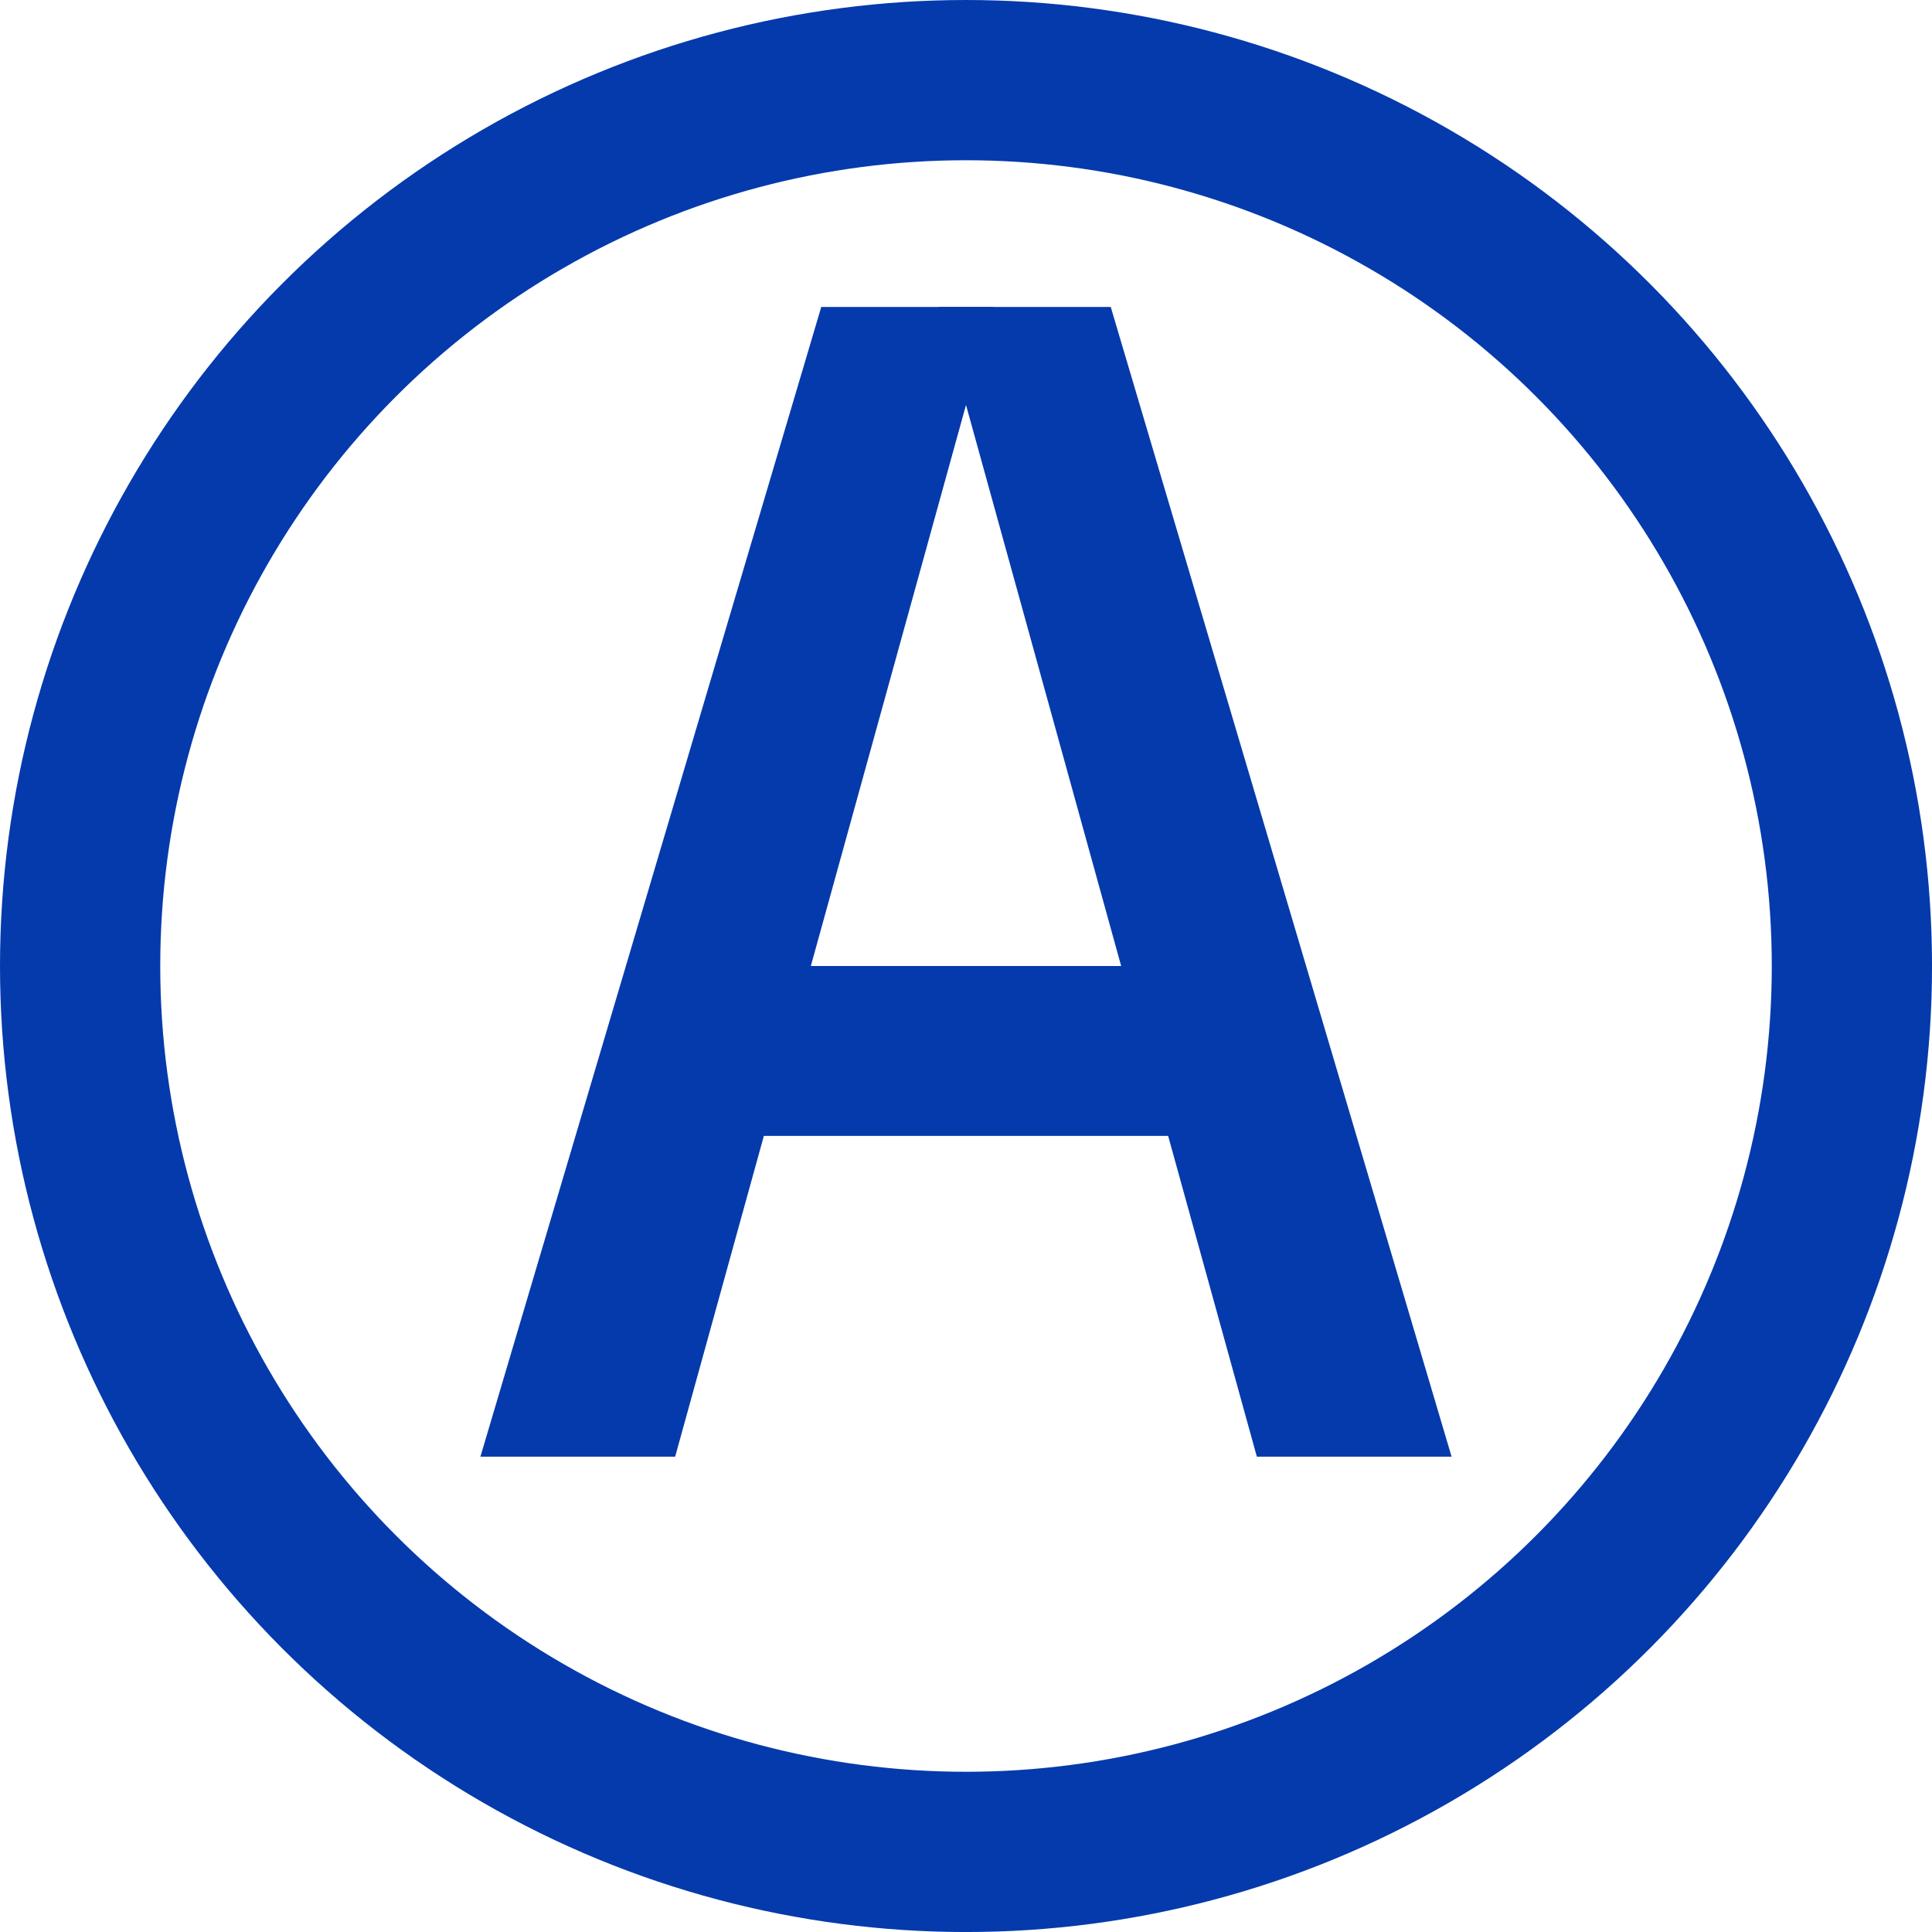
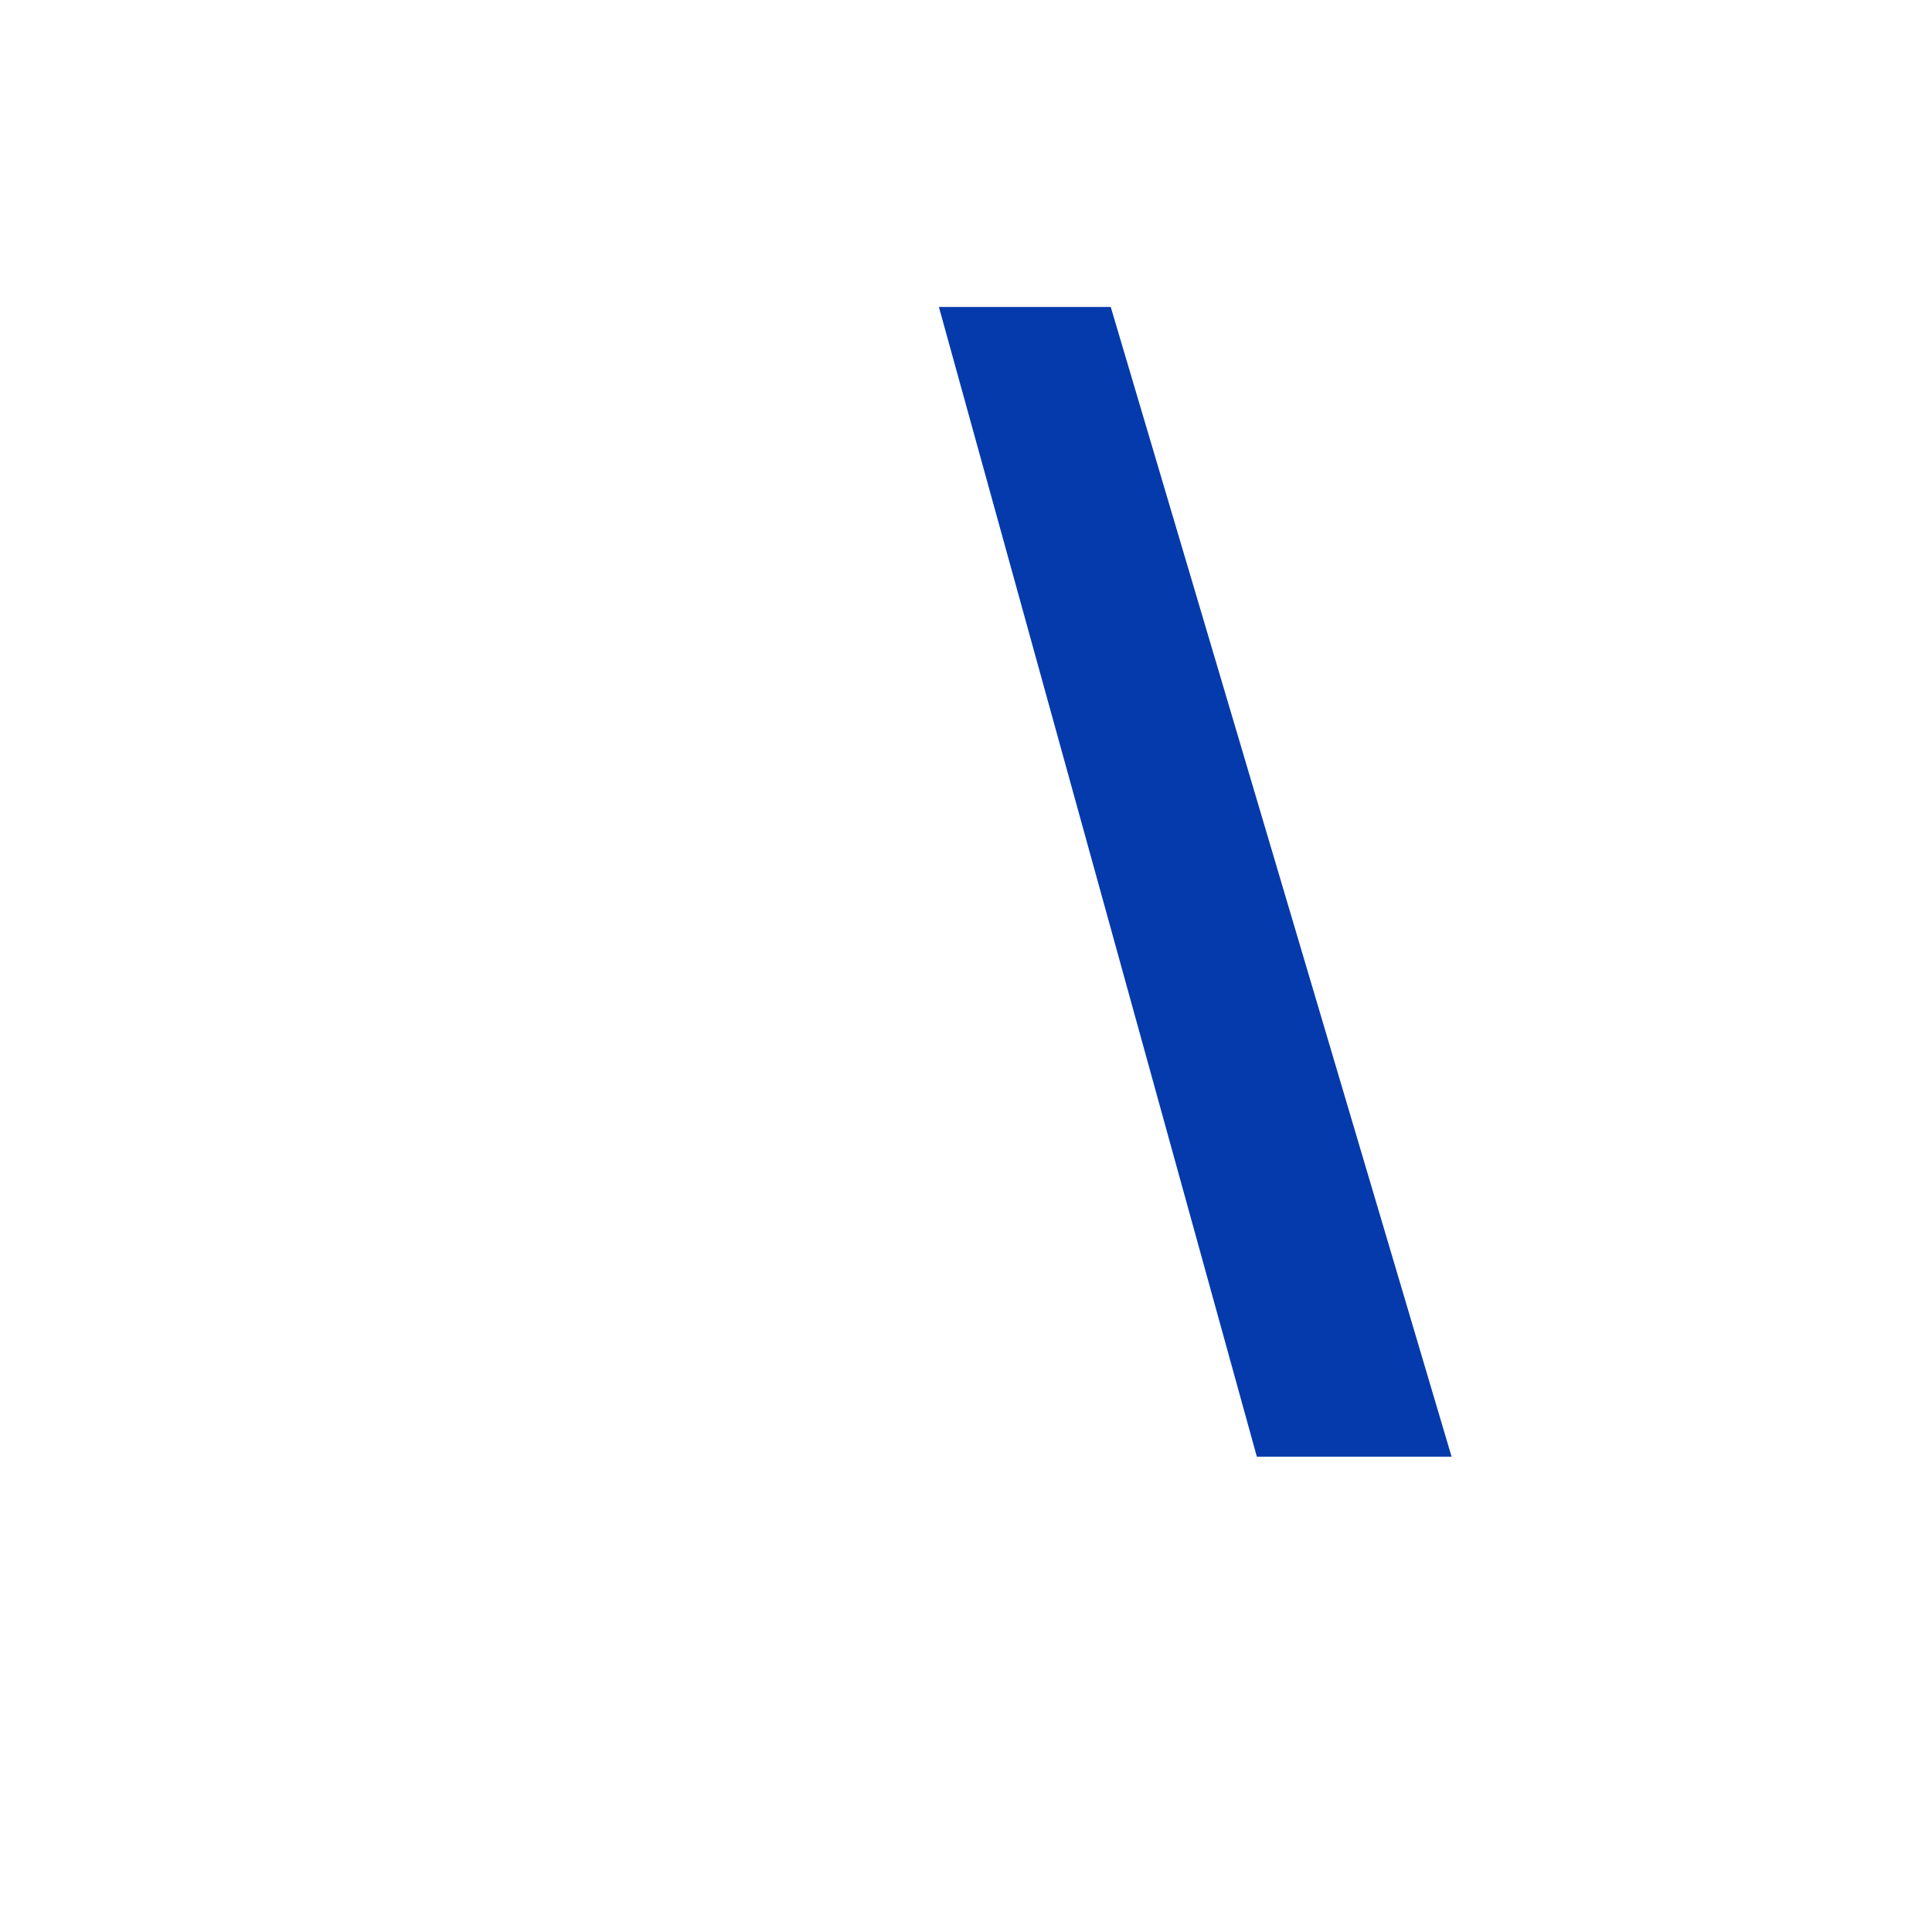
<svg xmlns="http://www.w3.org/2000/svg" id="Ebene_2" data-name="Ebene 2" viewBox="0 0 759.55 759.55">
  <defs>
    <style>
      .cls-1 {
        fill: none;
        stroke: #053aac;
        stroke-width: 63px;
      }

      .cls-2 {
        fill: #053aac;
        stroke-width: 0px;
      }
    </style>
  </defs>
-   <circle class="cls-1" cx="379.78" cy="379.78" r="348.28" />
-   <polygon class="cls-2" points="265.43 572.68 188.87 572.68 322.87 120.68 390.43 120.68 265.43 572.68" />
  <polygon class="cls-2" points="494.12 572.68 570.68 572.68 436.68 120.68 369.12 120.68 494.12 572.68" />
-   <rect class="cls-2" x="279.9" y="379.78" width="189.99" height="66.79" />
</svg>